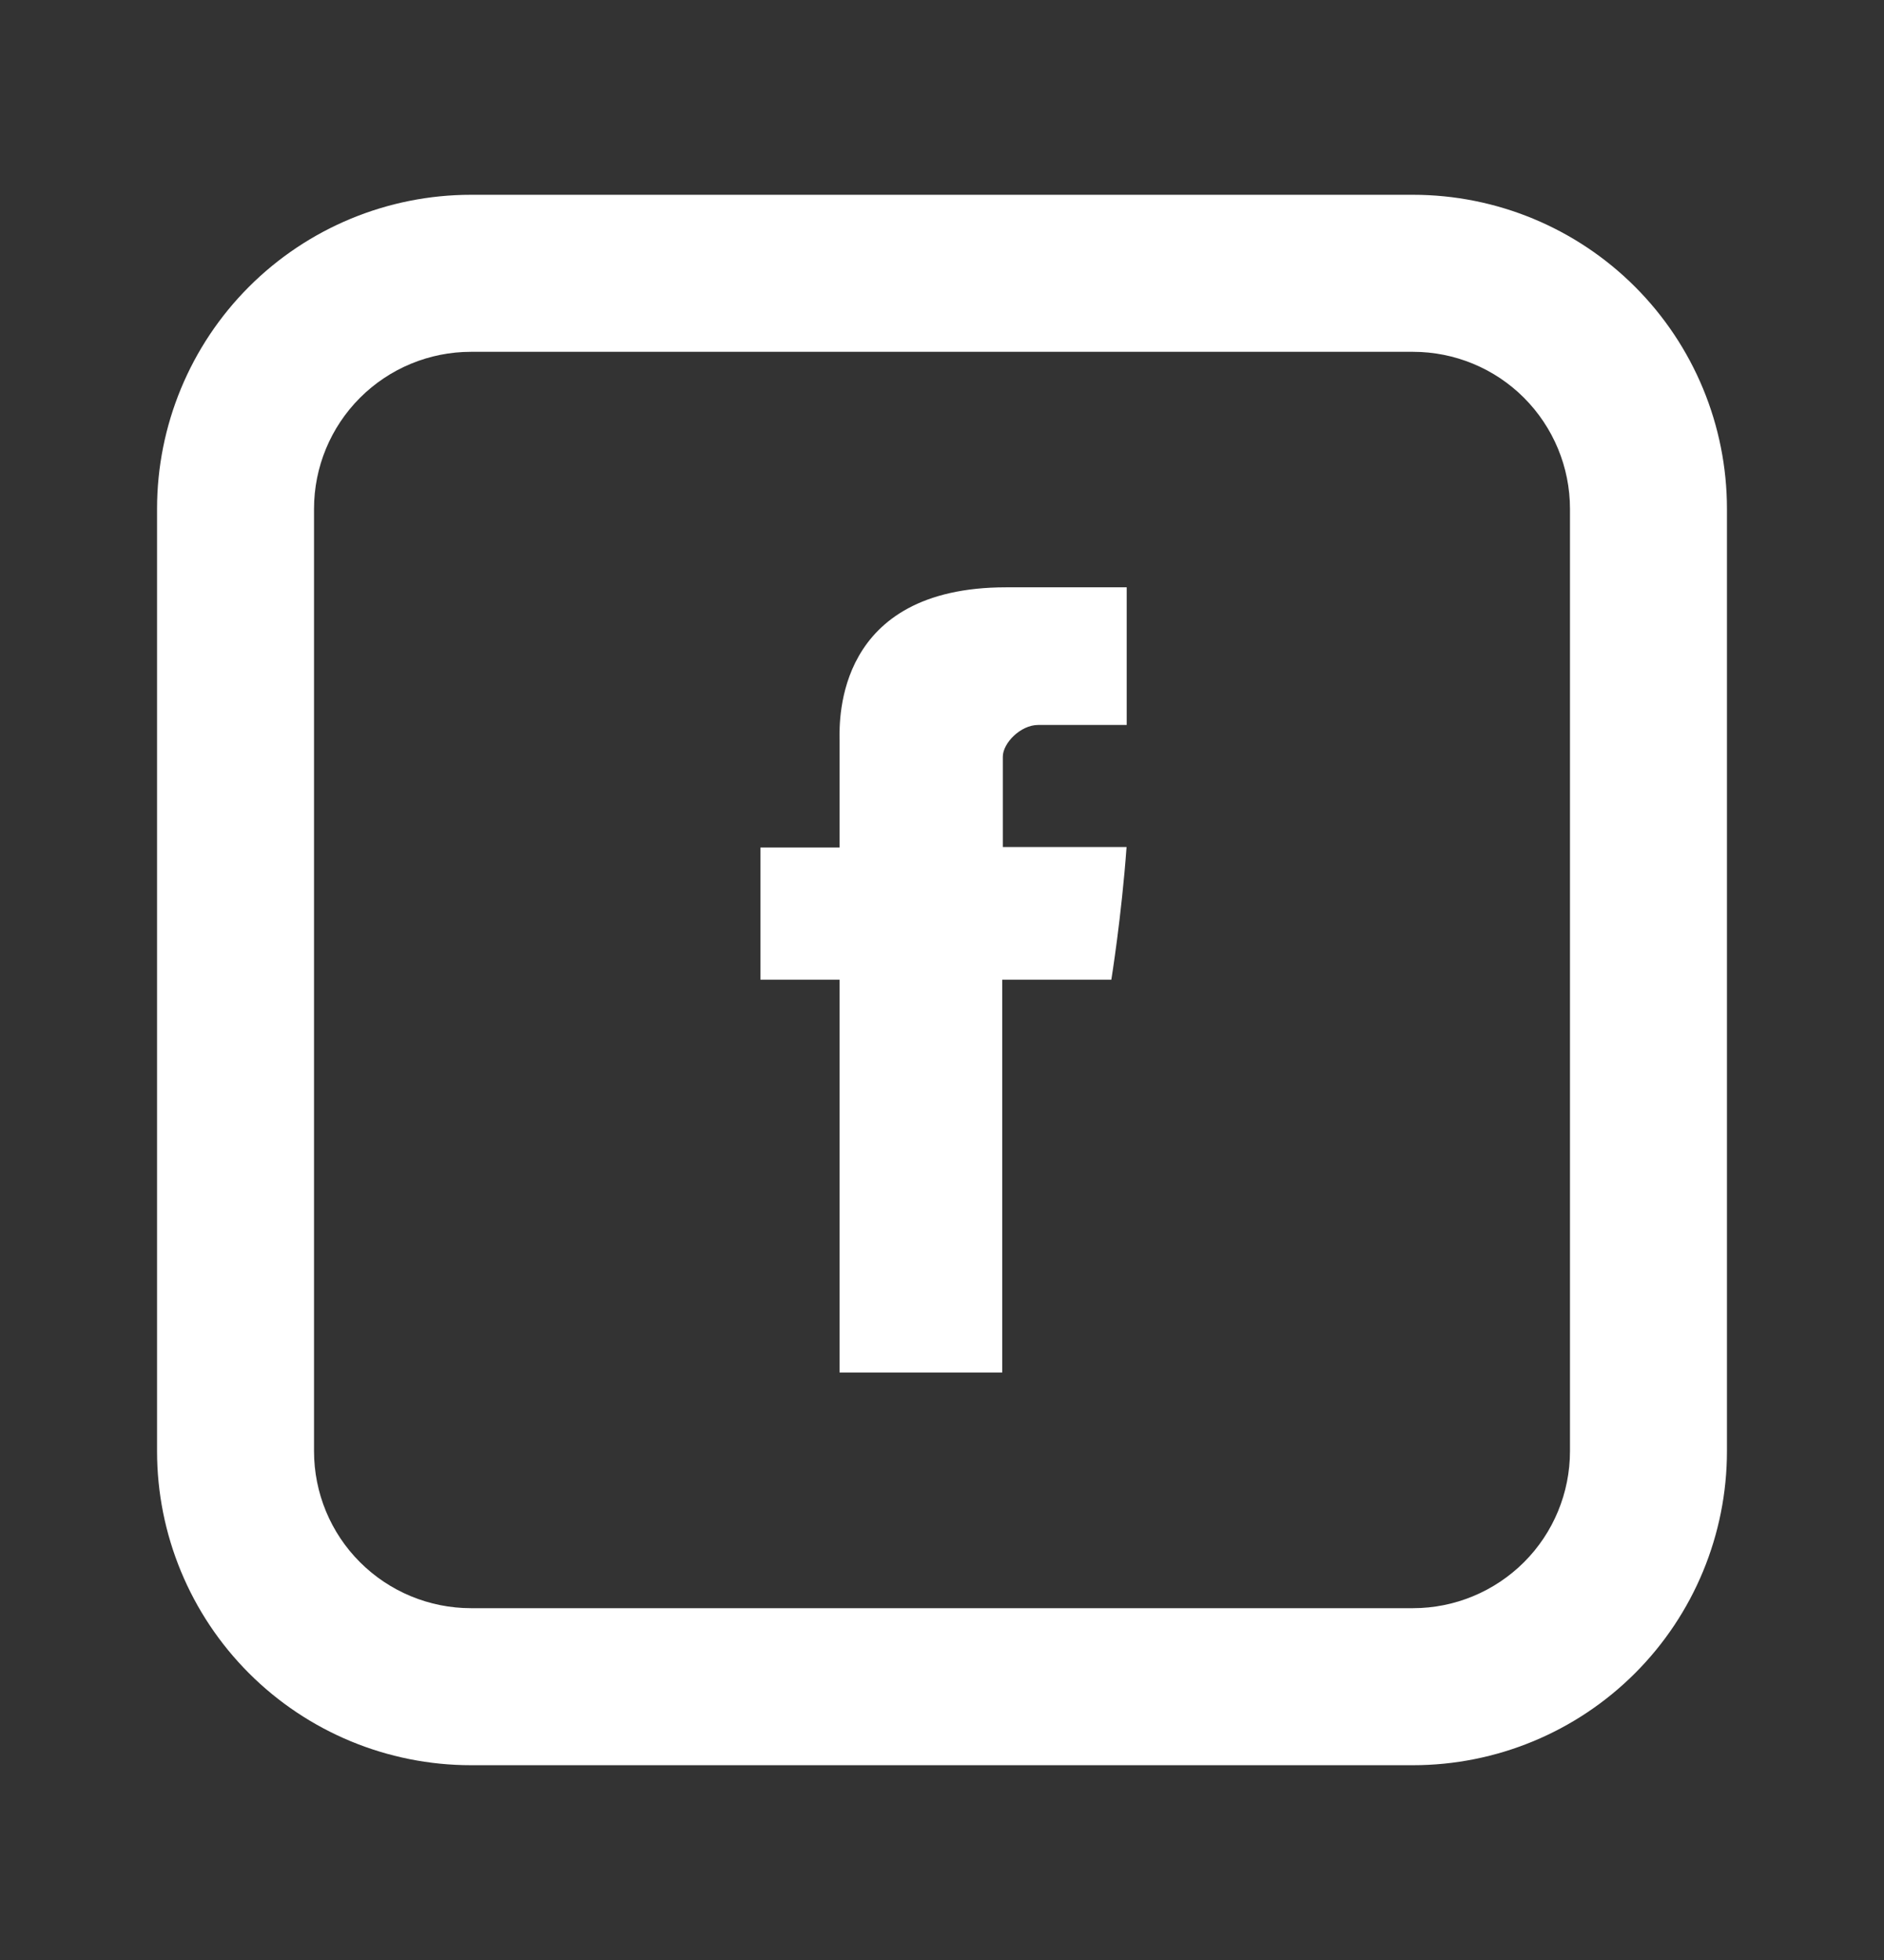
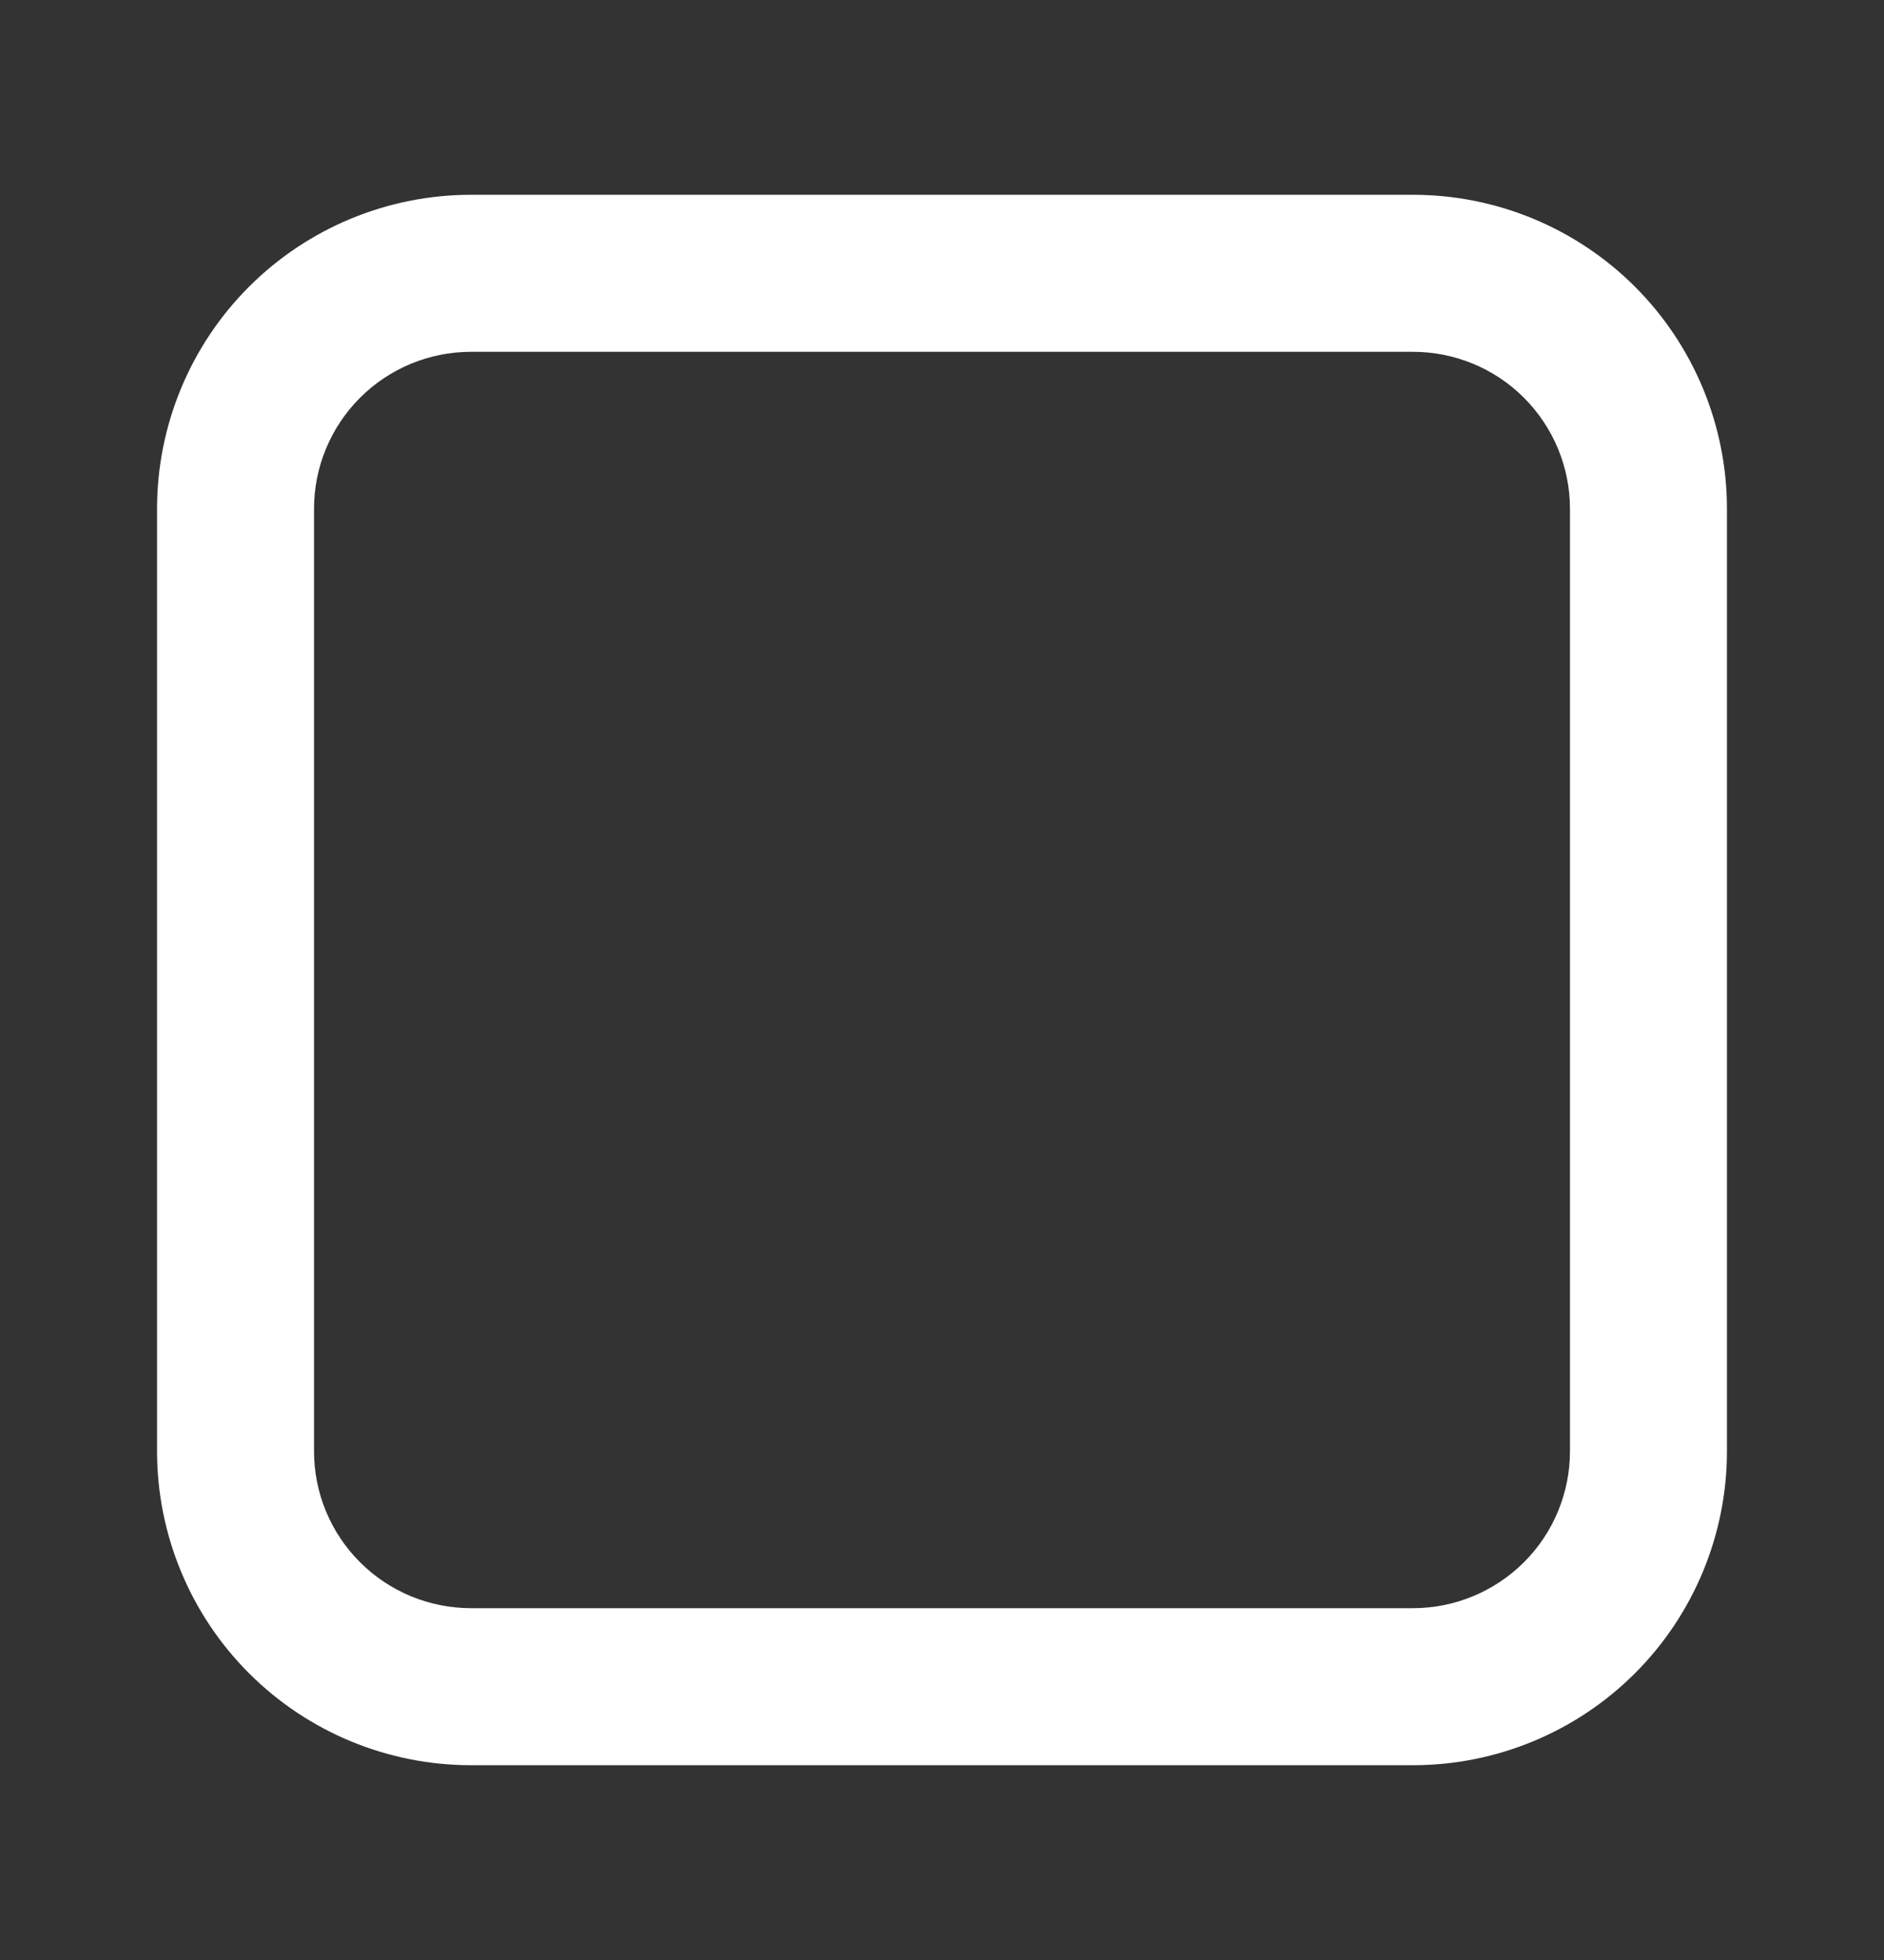
<svg xmlns="http://www.w3.org/2000/svg" fill="none" height="26" viewBox="0 0 25 26" width="25">
  <rect x="0" y="0" width="25" height="26" fill="#333333" stroke="none" />
  <g fill="#fff">
-     <path d="m11.141 9.809v1.434h-1.05v1.753h1.05v5.211h2.158v-5.211h1.448s.136-.841.202-1.76h-1.642v-1.198c0-.18.235-.421.469-.421h1.175v-1.826h-1.599c-2.265 0-2.212 1.755-2.212 2.018z" />
    <path d="m6.25 4.667c-.553 0-1.082.219-1.473.61-.391.391-.61.921-.61 1.473v12.5c0 .553.219 1.083.61 1.473.391.391.921.61 1.473.61h12.5c.552 0 1.082-.22 1.473-.61s.61-.921.61-1.473v-12.5c0-.553-.22-1.082-.61-1.473s-.921-.61-1.473-.61zm0-2.083h12.5c1.105 0 2.165.439 2.946 1.22s1.22 1.841 1.22 2.946v12.5c0 1.105-.439 2.165-1.22 2.946s-1.841 1.22-2.946 1.22h-12.5c-1.105 0-2.165-.439-2.946-1.22-.781-.781-1.22-1.841-1.22-2.946v-12.5c0-1.105.439-2.165 1.22-2.946.781-.781 1.841-1.22 2.946-1.22z" />
  </g>
</svg>